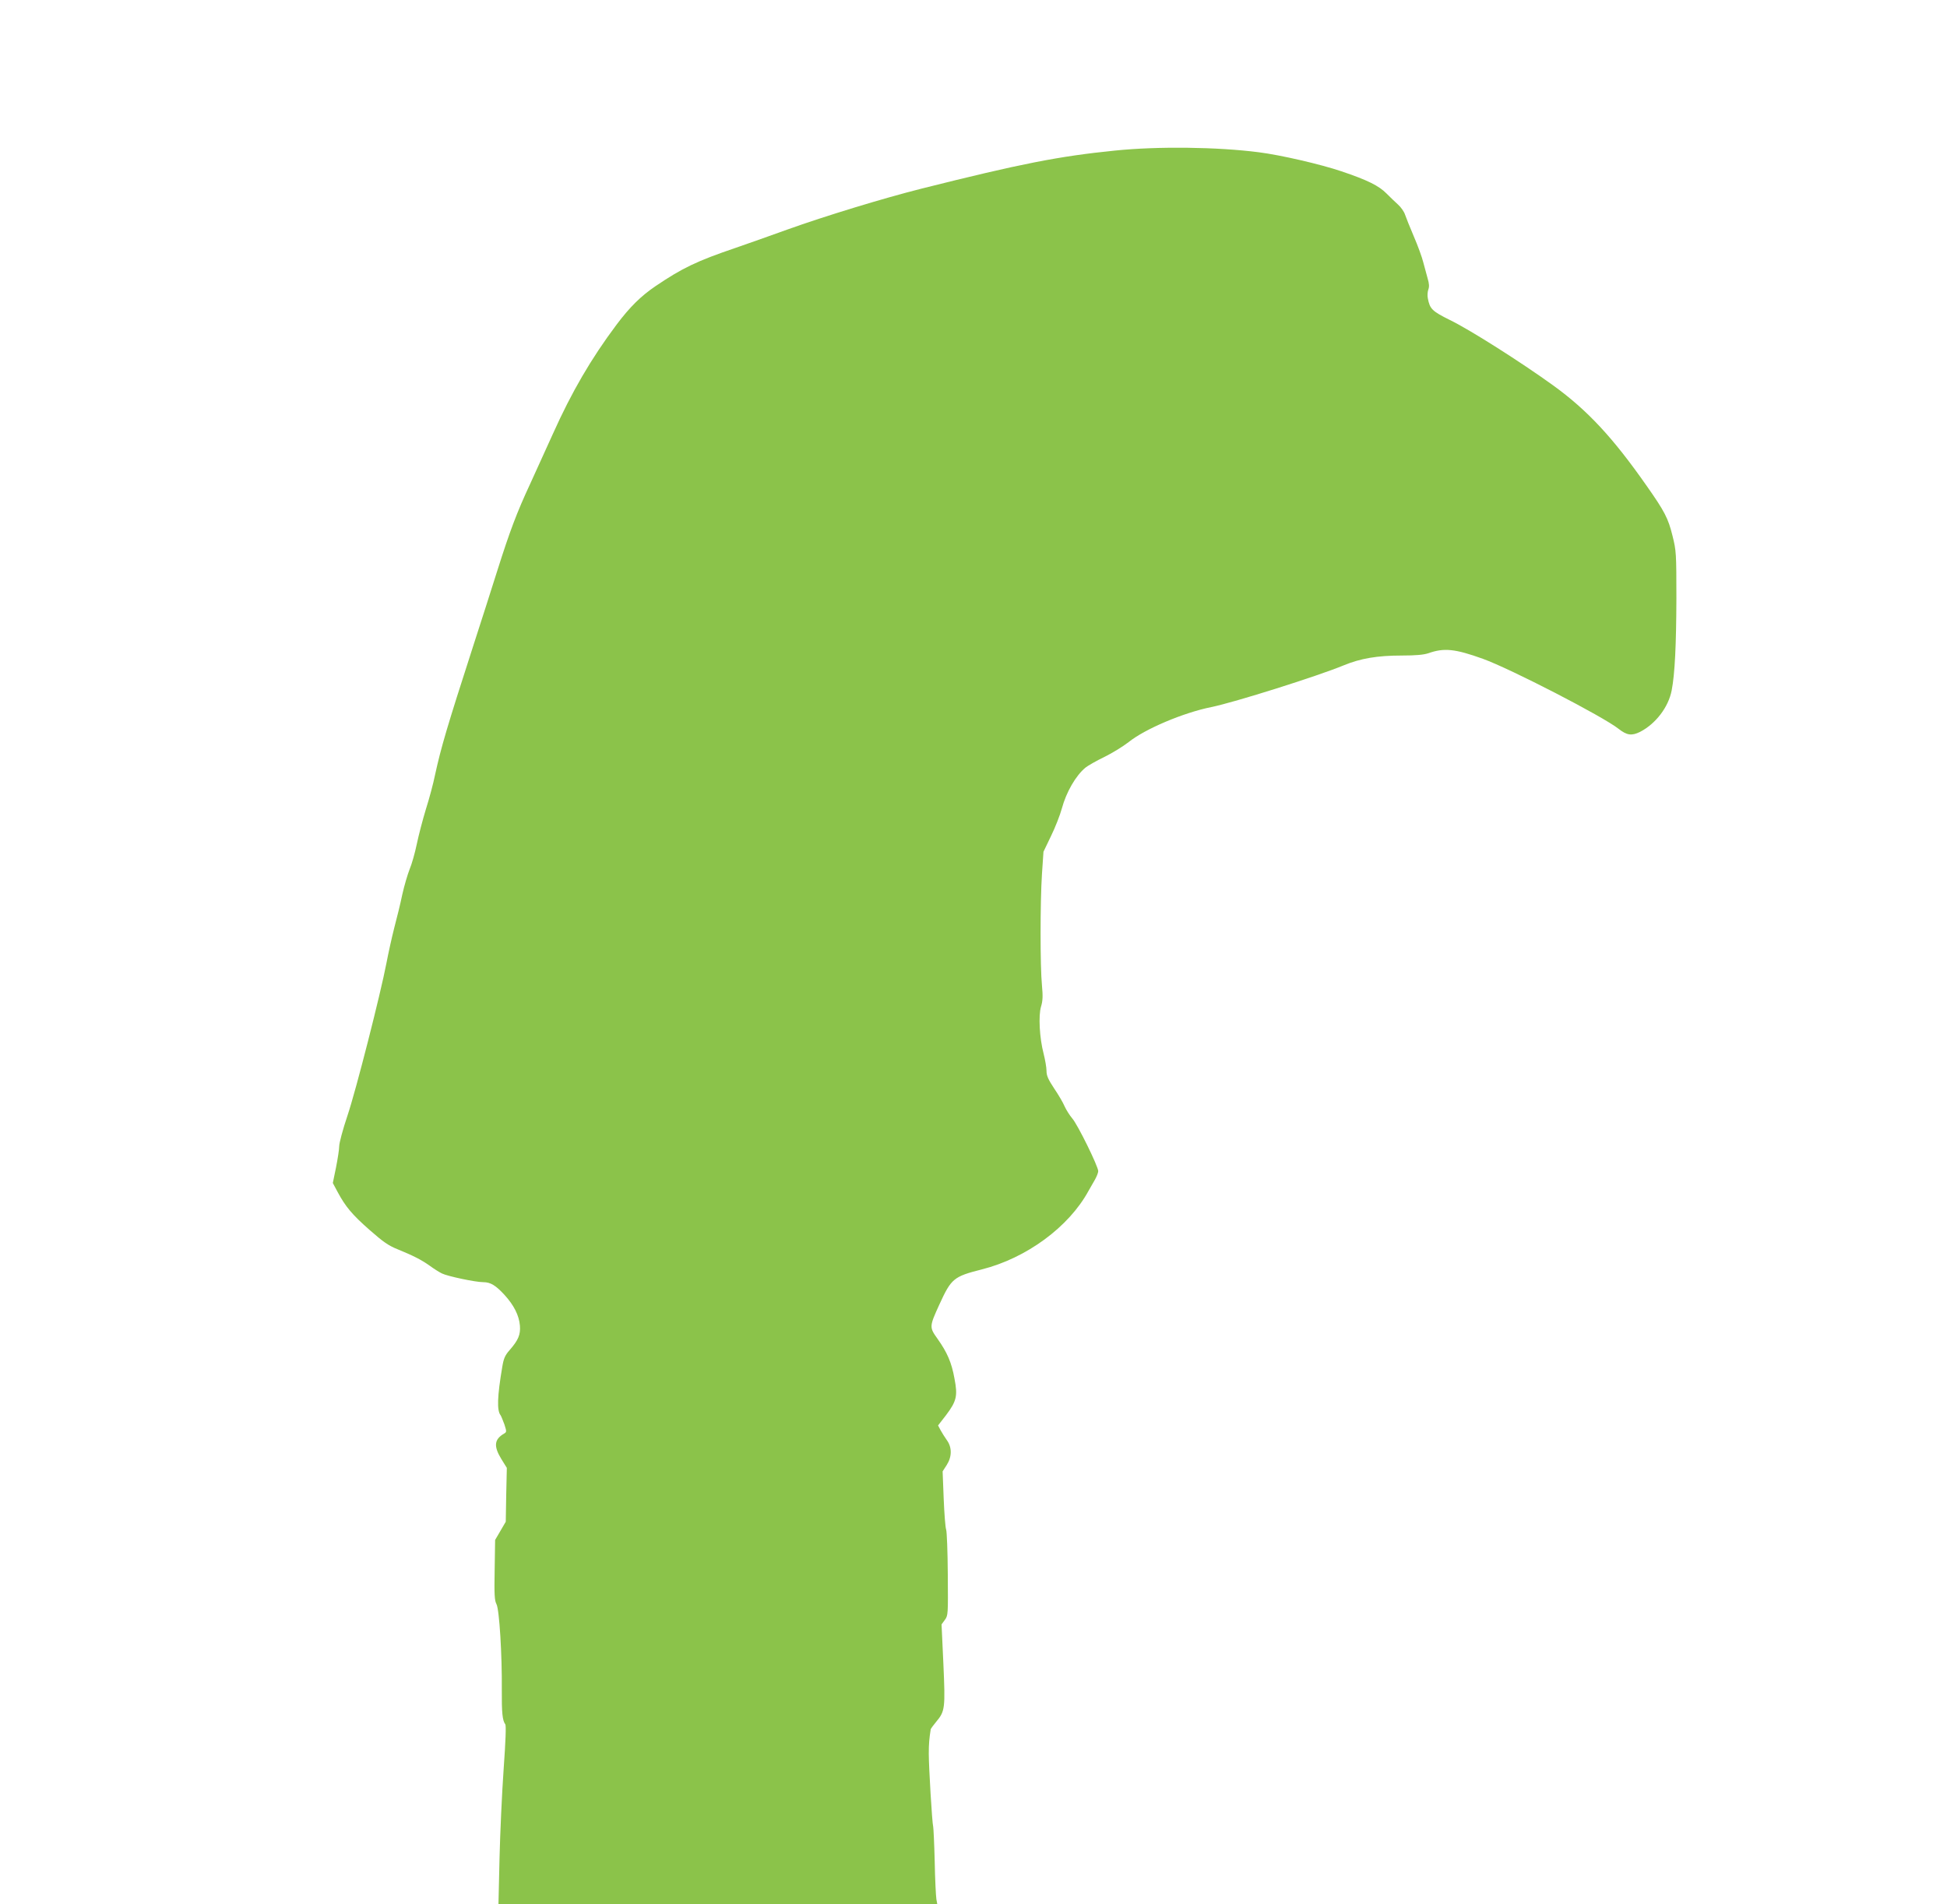
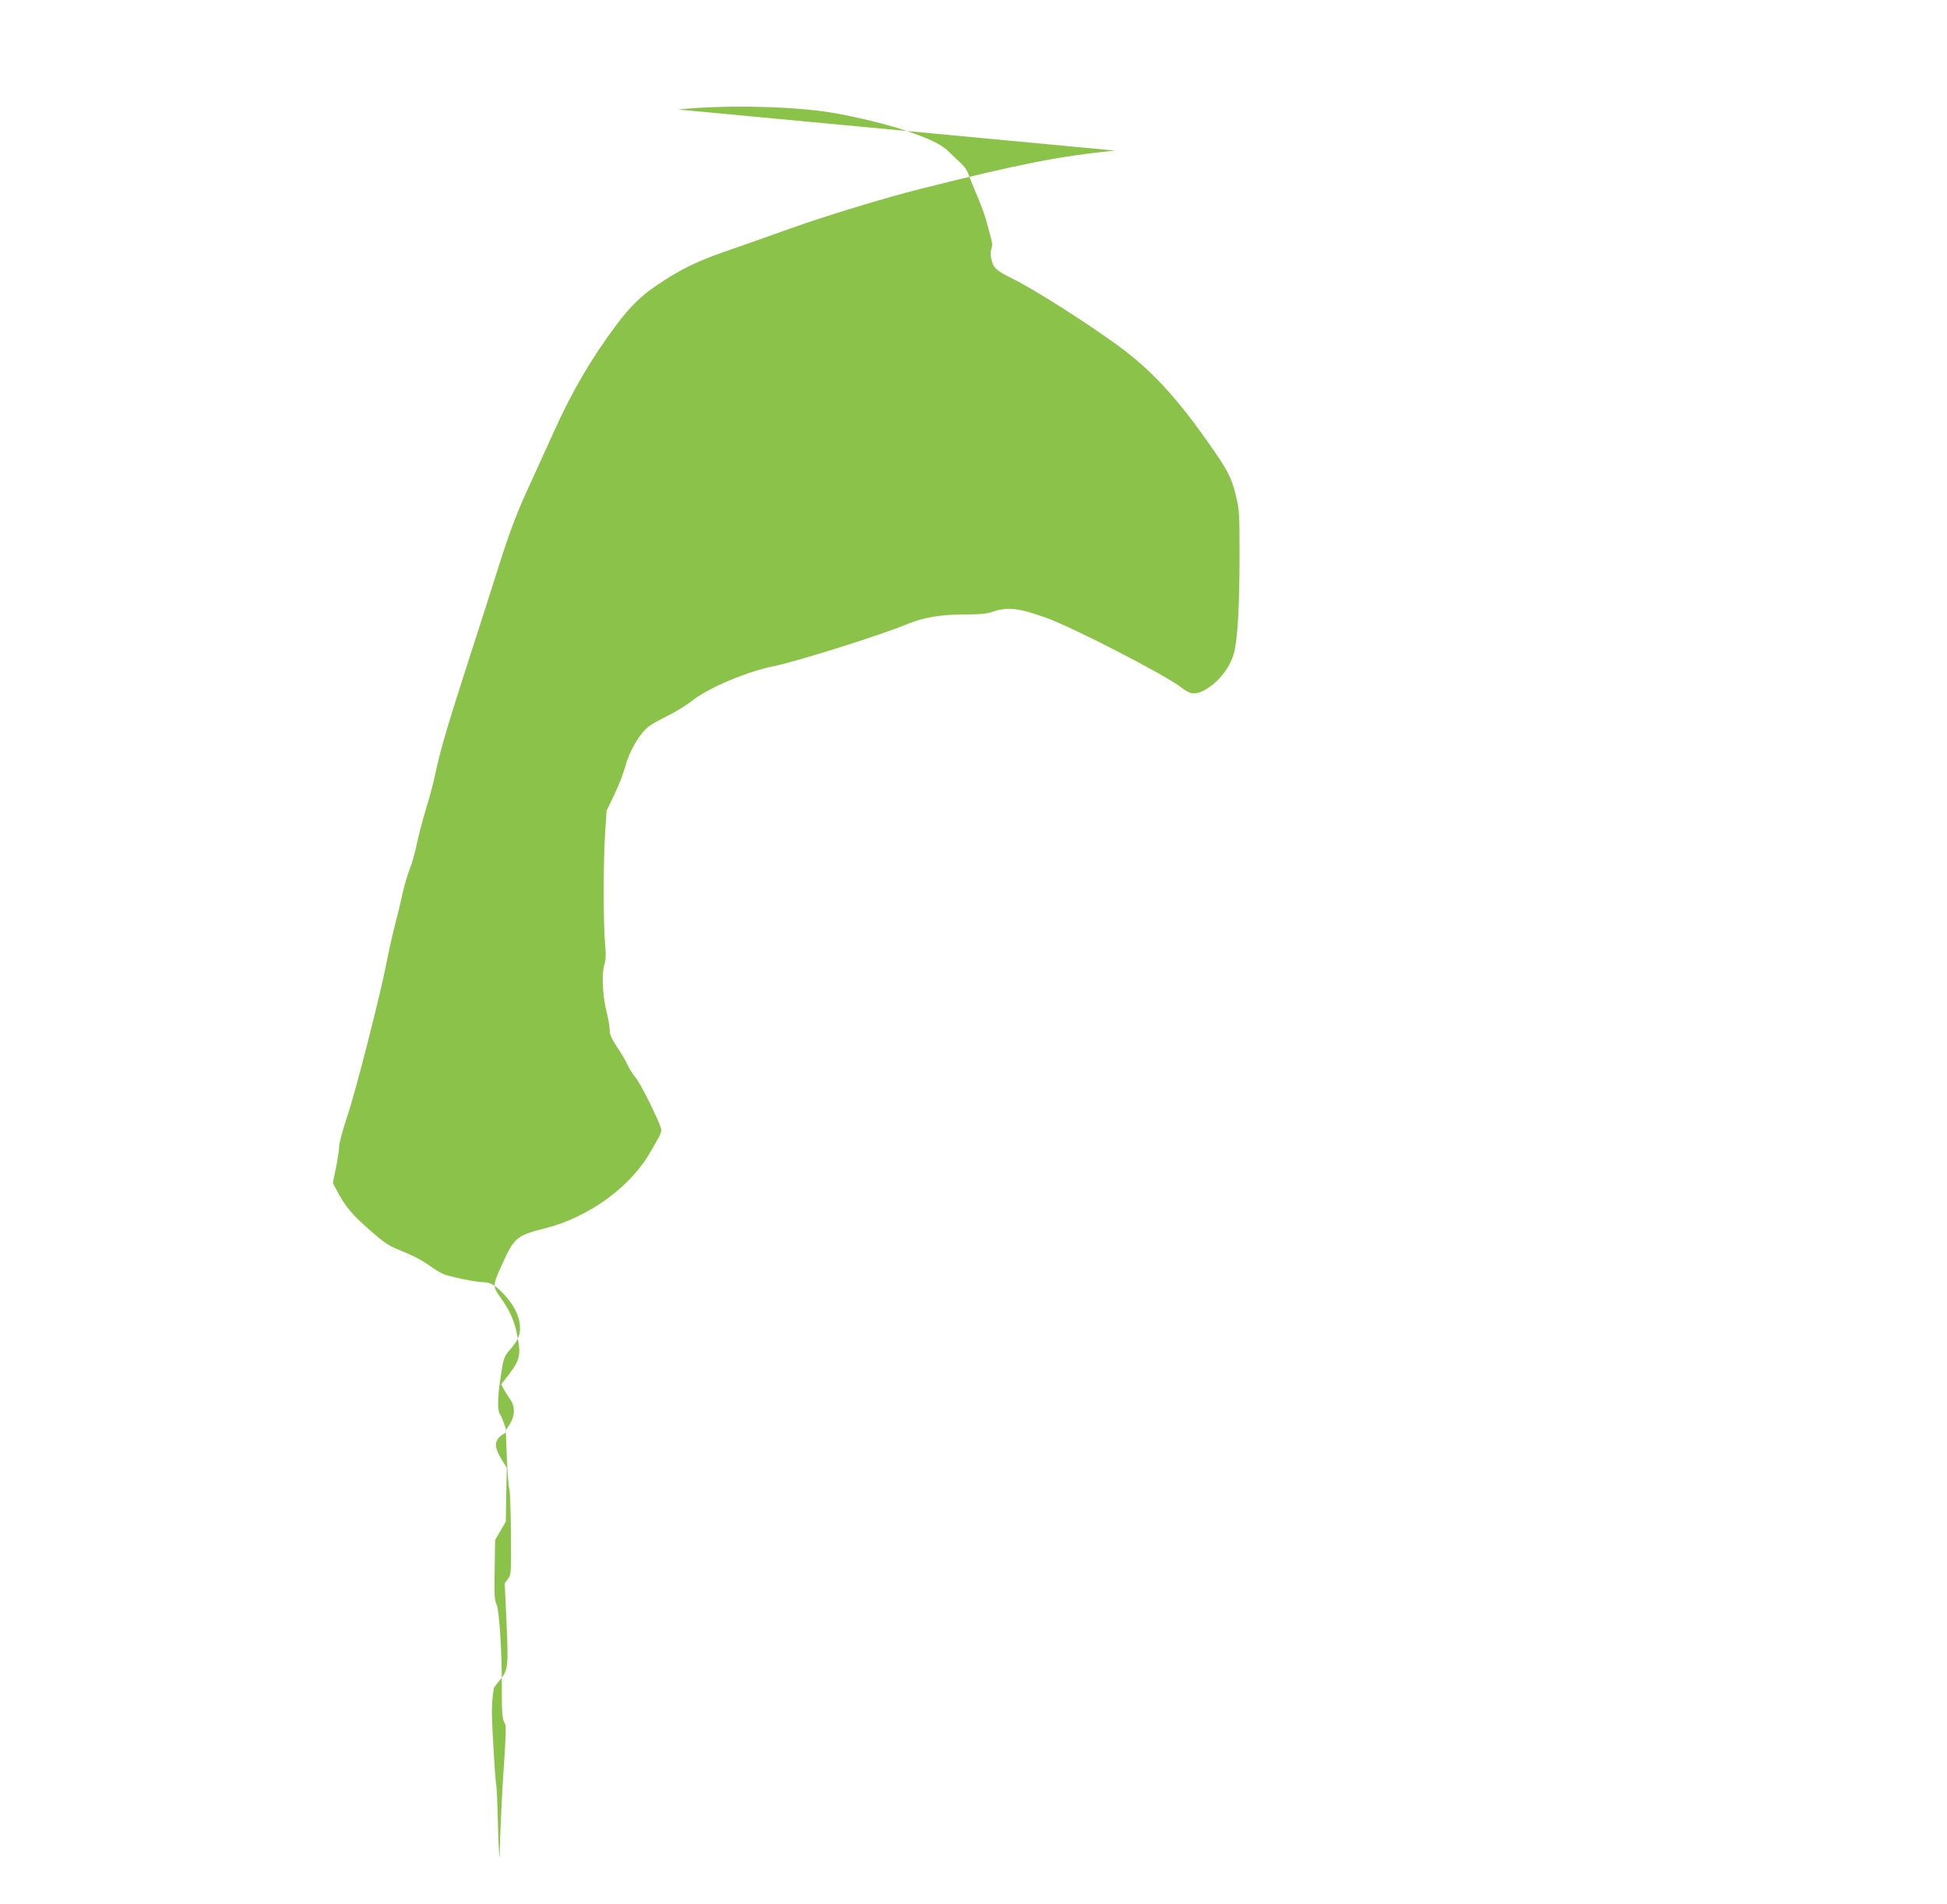
<svg xmlns="http://www.w3.org/2000/svg" version="1.0" width="1280pt" height="1252pt" viewBox="0 0 1280 1252" preserveAspectRatio="xMidYMid meet">
  <g transform="translate(0,1252) scale(0.1,-0.1)" fill="#8bc34a" stroke="none">
-     <path d="M7330 11530 c-368 -37 -618 -86 -1271 -250 -250 -63 -631 -179 -885 -270 -109 -40 -262 -93 -339 -120 -253 -86 -349 -132 -525 -251 -96 -65 -170 -138 -257 -254 -167 -223 -295 -443 -417 -715 -49 -107 -116 -256 -150 -330 -88 -189 -134 -311 -216 -570 -39 -124 -111 -349 -160 -500 -172 -533 -210 -662 -250 -845 -11 -55 -38 -156 -60 -225 -21 -69 -48 -172 -60 -230 -12 -58 -33 -132 -47 -165 -13 -33 -35 -107 -48 -165 -12 -58 -36 -157 -53 -220 -16 -63 -39 -167 -51 -230 -39 -204 -201 -840 -257 -1006 -30 -89 -54 -179 -54 -200 0 -21 -10 -84 -21 -140 l-21 -102 31 -58 c52 -97 95 -149 211 -251 90 -79 124 -103 187 -128 100 -41 154 -68 211 -109 26 -19 61 -41 78 -49 36 -18 220 -57 271 -57 48 0 82 -21 140 -84 62 -68 95 -134 101 -201 5 -60 -11 -97 -68 -162 -30 -34 -39 -55 -48 -110 -33 -195 -36 -287 -11 -318 4 -6 15 -33 25 -60 15 -47 15 -50 -1 -60 -66 -38 -71 -83 -19 -168 l36 -58 -4 -177 -3 -177 -35 -60 -35 -60 -3 -196 c-3 -163 -1 -202 12 -226 19 -37 37 -335 35 -563 -1 -151 4 -202 23 -227 6 -8 2 -114 -11 -295 -11 -156 -23 -419 -27 -585 l-7 -303 1443 0 1442 0 -6 33 c-3 18 -9 130 -11 248 -3 118 -8 221 -10 229 -7 22 -29 393 -29 480 0 63 3 99 13 162 1 3 17 25 36 48 58 69 60 89 47 381 l-12 259 22 30 c21 29 21 36 19 300 -1 149 -6 281 -11 294 -5 13 -12 104 -16 203 l-7 179 27 42 c35 55 35 116 1 163 -13 19 -32 48 -41 65 l-17 32 52 67 c70 93 78 127 56 241 -19 106 -48 172 -111 261 -55 77 -55 80 12 227 78 170 93 183 279 230 293 74 572 279 701 516 12 21 31 55 43 75 11 20 21 45 21 55 0 31 -136 308 -171 347 -17 20 -39 55 -50 79 -10 24 -41 77 -69 118 -39 59 -50 84 -50 115 0 23 -9 73 -19 113 -27 103 -35 250 -17 310 11 36 13 67 6 140 -12 122 -12 544 0 730 l10 148 49 102 c28 57 60 139 72 183 29 107 91 215 155 268 16 13 72 45 124 70 53 26 124 70 160 98 107 86 359 193 543 230 152 31 701 204 872 275 109 45 220 64 380 64 93 0 145 5 175 15 104 37 177 29 360 -37 180 -65 789 -379 891 -460 55 -43 86 -47 141 -20 103 53 187 163 208 273 21 108 30 300 31 604 0 299 -1 314 -26 414 -28 113 -51 158 -169 326 -223 319 -390 498 -615 661 -212 153 -547 366 -679 430 -117 58 -132 73 -145 142 -4 17 -2 44 3 58 7 18 6 39 -4 72 -7 26 -20 74 -29 107 -8 33 -36 110 -62 170 -26 61 -52 126 -58 144 -6 19 -27 49 -45 65 -19 17 -53 50 -76 73 -51 52 -126 89 -298 147 -136 46 -400 107 -543 125 -273 35 -661 40 -945 11z" />
+     <path d="M7330 11530 c-368 -37 -618 -86 -1271 -250 -250 -63 -631 -179 -885 -270 -109 -40 -262 -93 -339 -120 -253 -86 -349 -132 -525 -251 -96 -65 -170 -138 -257 -254 -167 -223 -295 -443 -417 -715 -49 -107 -116 -256 -150 -330 -88 -189 -134 -311 -216 -570 -39 -124 -111 -349 -160 -500 -172 -533 -210 -662 -250 -845 -11 -55 -38 -156 -60 -225 -21 -69 -48 -172 -60 -230 -12 -58 -33 -132 -47 -165 -13 -33 -35 -107 -48 -165 -12 -58 -36 -157 -53 -220 -16 -63 -39 -167 -51 -230 -39 -204 -201 -840 -257 -1006 -30 -89 -54 -179 -54 -200 0 -21 -10 -84 -21 -140 l-21 -102 31 -58 c52 -97 95 -149 211 -251 90 -79 124 -103 187 -128 100 -41 154 -68 211 -109 26 -19 61 -41 78 -49 36 -18 220 -57 271 -57 48 0 82 -21 140 -84 62 -68 95 -134 101 -201 5 -60 -11 -97 -68 -162 -30 -34 -39 -55 -48 -110 -33 -195 -36 -287 -11 -318 4 -6 15 -33 25 -60 15 -47 15 -50 -1 -60 -66 -38 -71 -83 -19 -168 l36 -58 -4 -177 -3 -177 -35 -60 -35 -60 -3 -196 c-3 -163 -1 -202 12 -226 19 -37 37 -335 35 -563 -1 -151 4 -202 23 -227 6 -8 2 -114 -11 -295 -11 -156 -23 -419 -27 -585 c-3 18 -9 130 -11 248 -3 118 -8 221 -10 229 -7 22 -29 393 -29 480 0 63 3 99 13 162 1 3 17 25 36 48 58 69 60 89 47 381 l-12 259 22 30 c21 29 21 36 19 300 -1 149 -6 281 -11 294 -5 13 -12 104 -16 203 l-7 179 27 42 c35 55 35 116 1 163 -13 19 -32 48 -41 65 l-17 32 52 67 c70 93 78 127 56 241 -19 106 -48 172 -111 261 -55 77 -55 80 12 227 78 170 93 183 279 230 293 74 572 279 701 516 12 21 31 55 43 75 11 20 21 45 21 55 0 31 -136 308 -171 347 -17 20 -39 55 -50 79 -10 24 -41 77 -69 118 -39 59 -50 84 -50 115 0 23 -9 73 -19 113 -27 103 -35 250 -17 310 11 36 13 67 6 140 -12 122 -12 544 0 730 l10 148 49 102 c28 57 60 139 72 183 29 107 91 215 155 268 16 13 72 45 124 70 53 26 124 70 160 98 107 86 359 193 543 230 152 31 701 204 872 275 109 45 220 64 380 64 93 0 145 5 175 15 104 37 177 29 360 -37 180 -65 789 -379 891 -460 55 -43 86 -47 141 -20 103 53 187 163 208 273 21 108 30 300 31 604 0 299 -1 314 -26 414 -28 113 -51 158 -169 326 -223 319 -390 498 -615 661 -212 153 -547 366 -679 430 -117 58 -132 73 -145 142 -4 17 -2 44 3 58 7 18 6 39 -4 72 -7 26 -20 74 -29 107 -8 33 -36 110 -62 170 -26 61 -52 126 -58 144 -6 19 -27 49 -45 65 -19 17 -53 50 -76 73 -51 52 -126 89 -298 147 -136 46 -400 107 -543 125 -273 35 -661 40 -945 11z" />
  </g>
</svg>